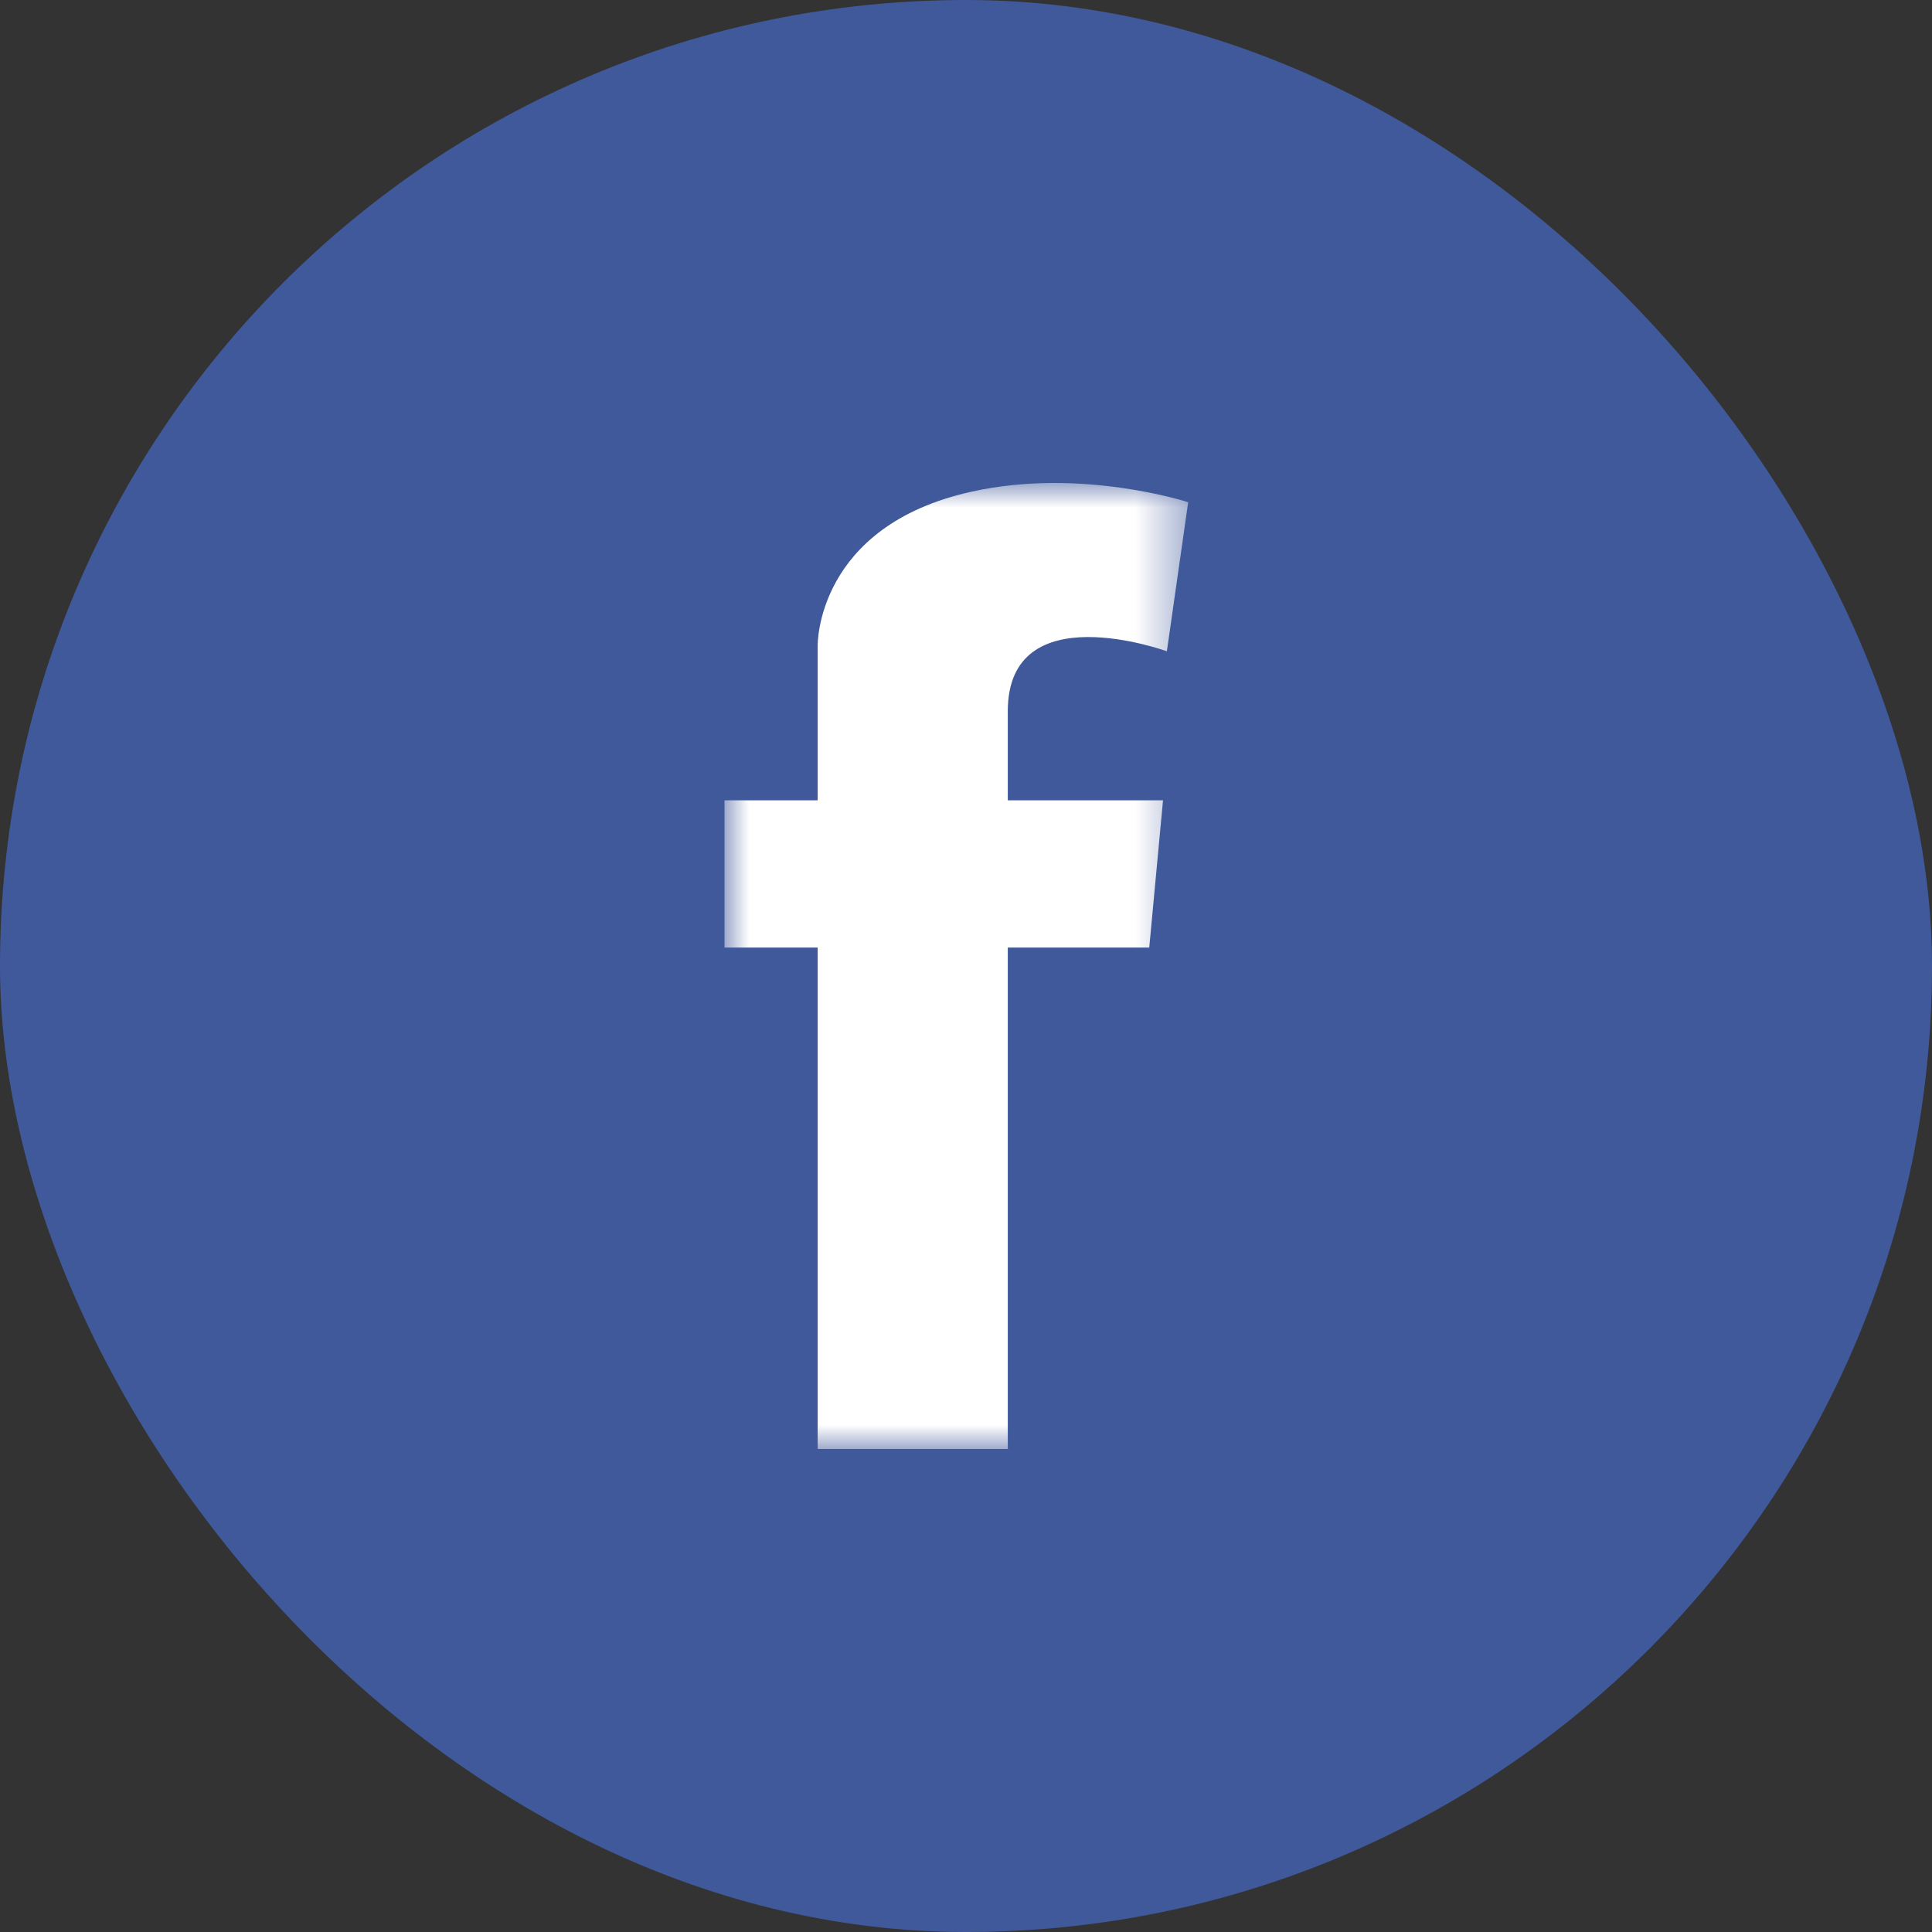
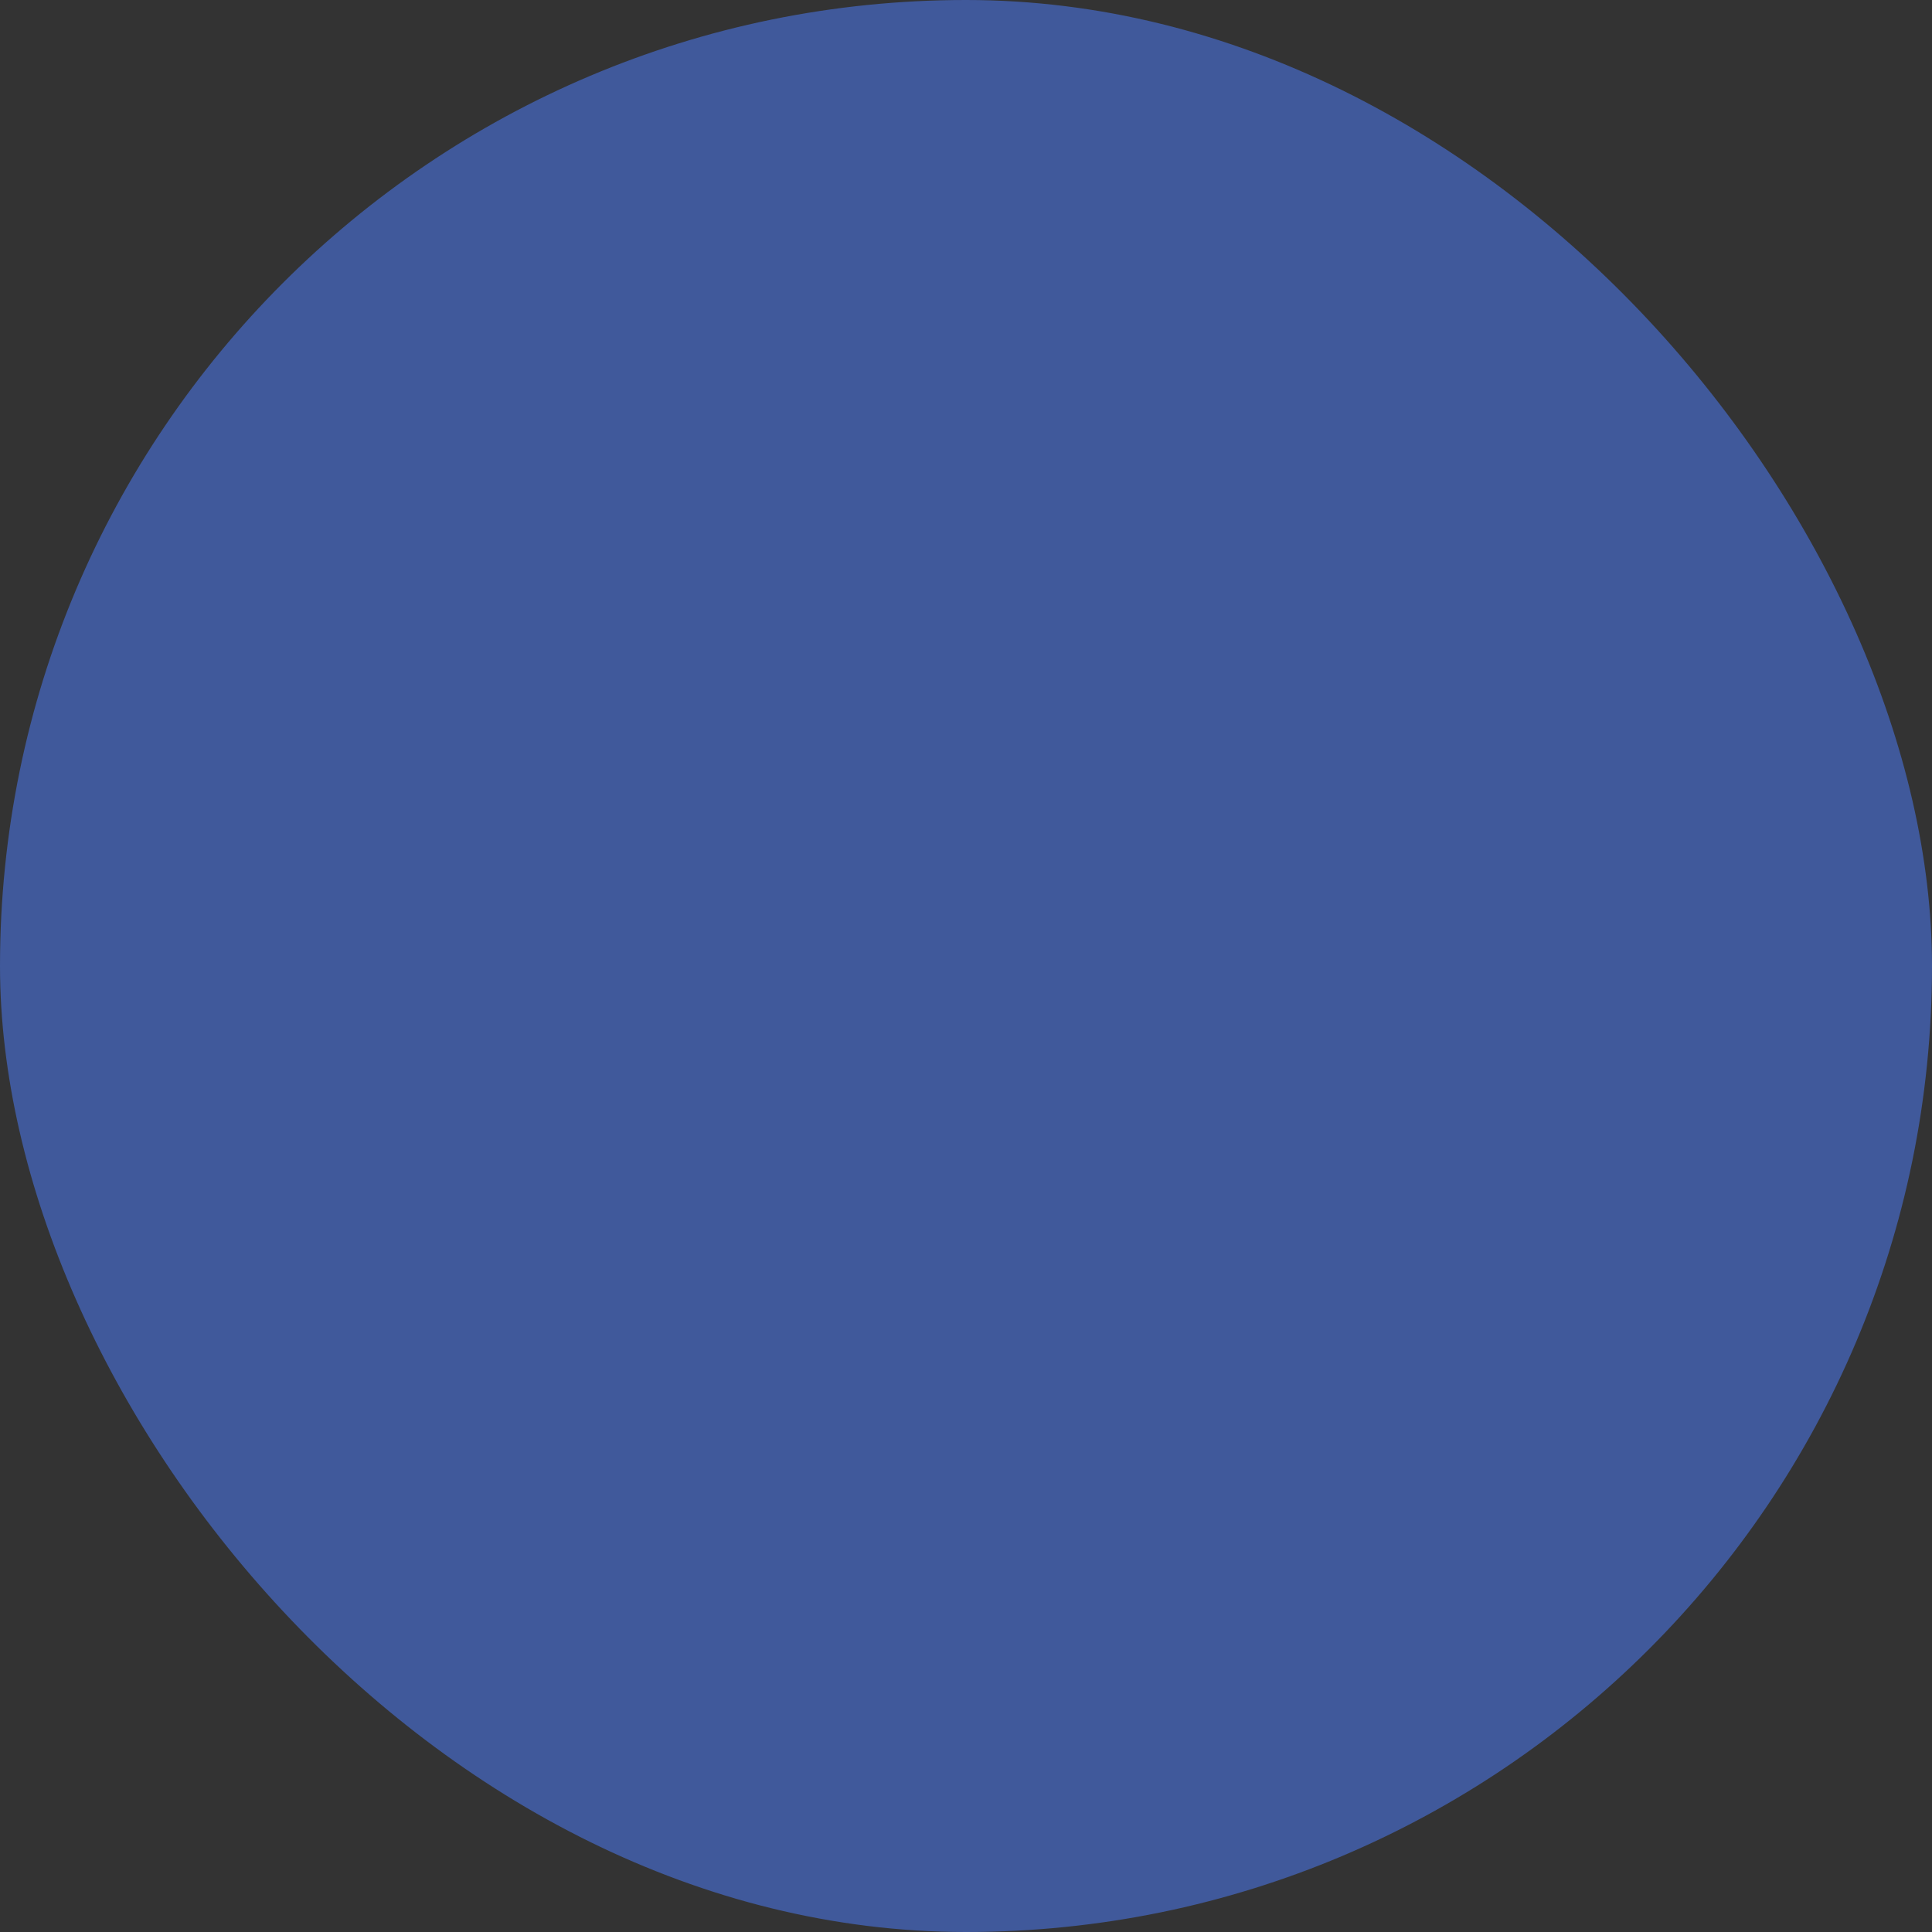
<svg xmlns="http://www.w3.org/2000/svg" xmlns:xlink="http://www.w3.org/1999/xlink" width="40" height="40" viewBox="0 0 40 40">
  <rect x="0" y="0" width="40" height="40" fill="#333333" stroke="none" />
  <defs>
-     <path id="2vg7gikzda" d="M0 0L9.6 0 9.6 20 0 20z" />
-   </defs>
+     </defs>
  <g fill="none" fill-rule="evenodd">
    <g>
      <g transform="translate(-731 -663) translate(731 663)">
        <rect width="40" height="40" fill="#40599B" rx="20" />
        <g transform="translate(15 10)">
          <mask id="q1cngdtrlb" fill="#fff">
            <use xlink:href="#2vg7gikzda" />
          </mask>
          <path fill="#FFF" d="M9.159 3.484s-3.294-1.2-3.294 1.242V6.57h3.214l-.285 3.048H5.865V20H1.929V9.618H0V6.57h1.929V3.365S1.888.89 5.122.178C7.392-.325 9.6.398 9.6.398l-.441 3.086z" mask="url(#q1cngdtrlb)" />
        </g>
      </g>
    </g>
  </g>
</svg>